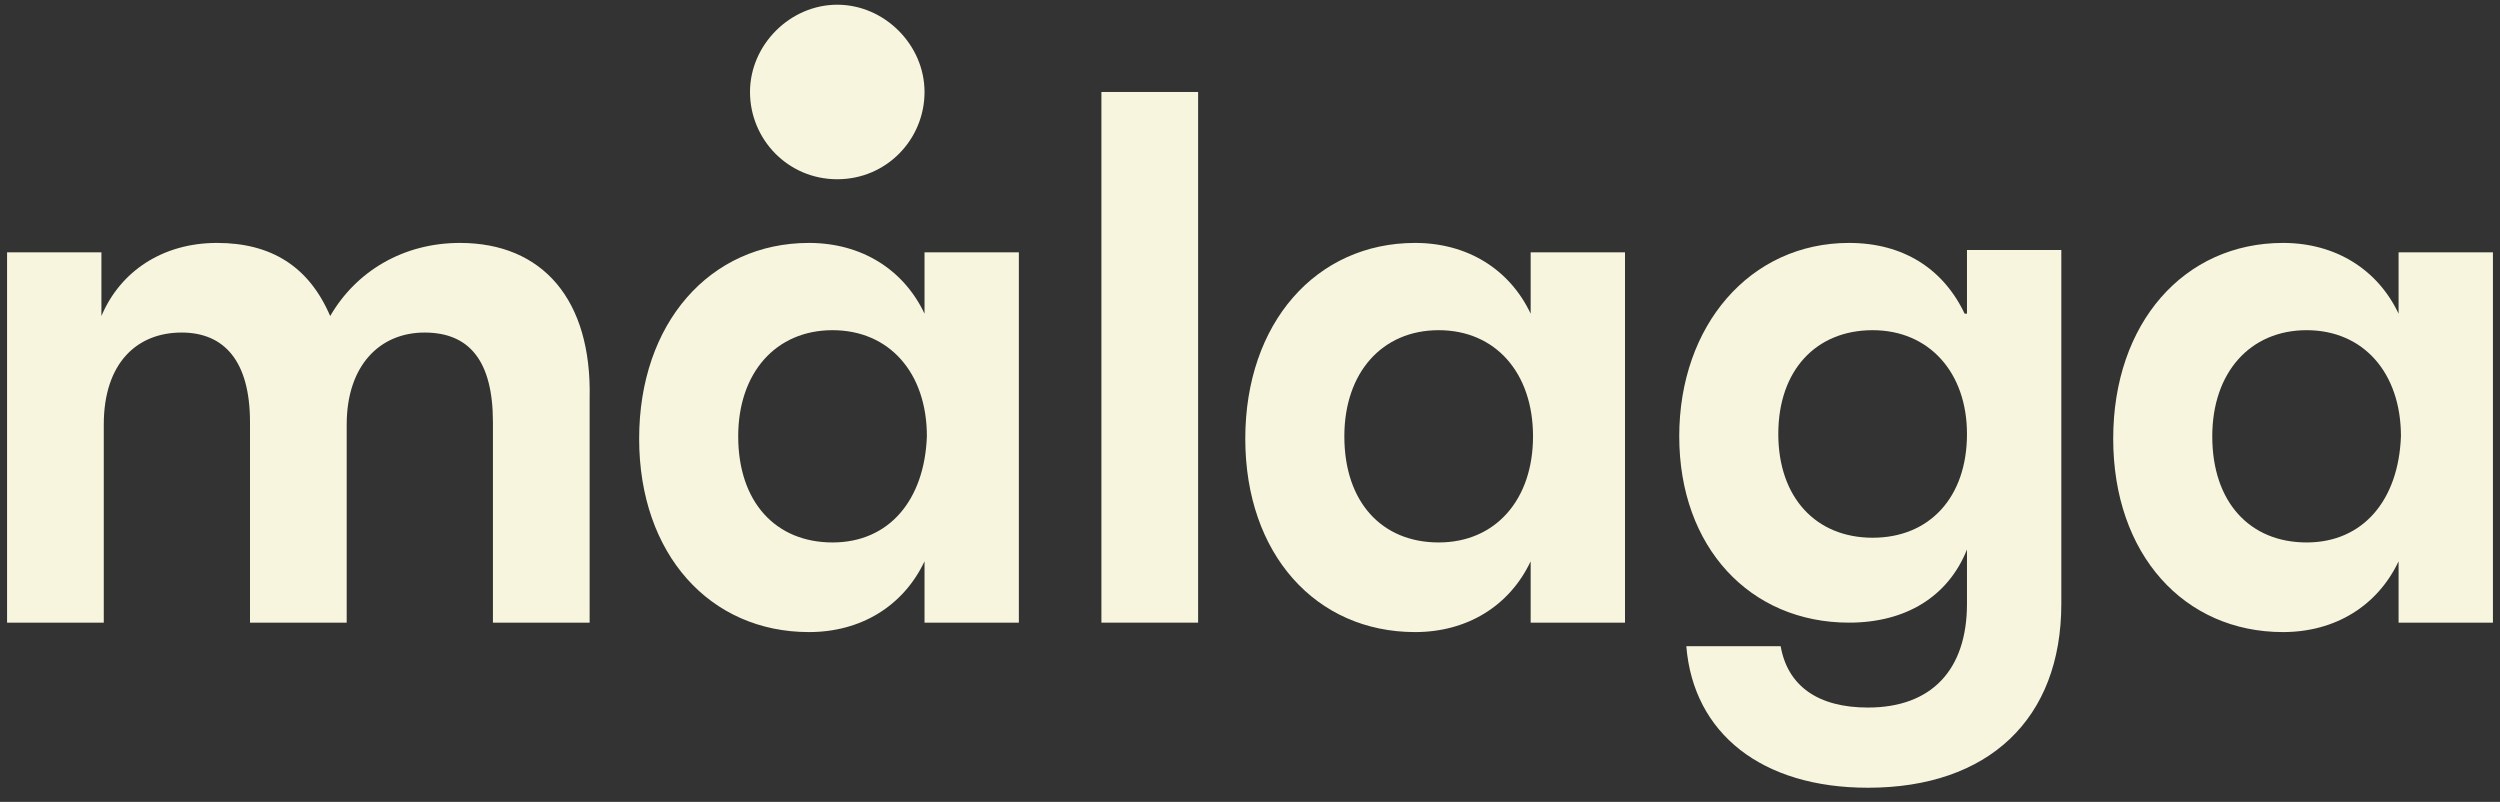
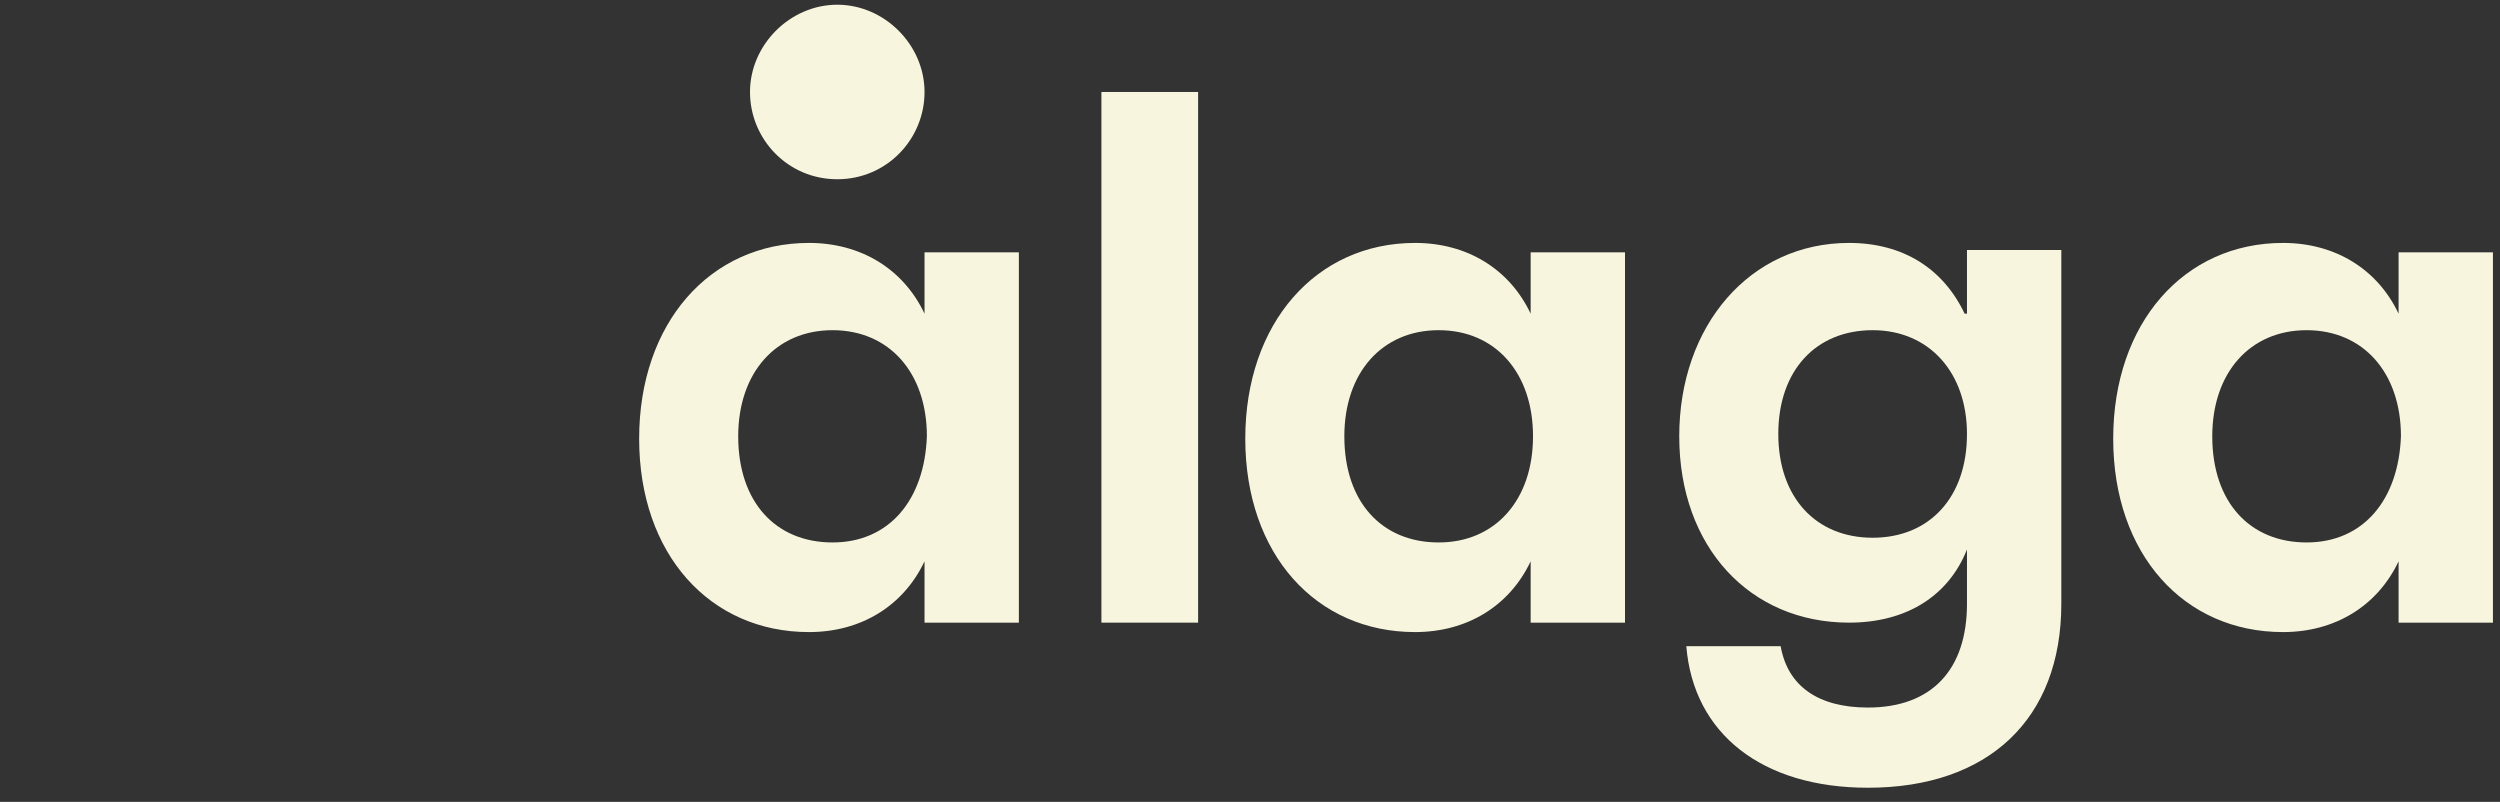
<svg xmlns="http://www.w3.org/2000/svg" version="1.1" id="Capa_1" x="0px" y="0px" viewBox="0 0 106 34" style="enable-background:new 0 0 106 34;" xml:space="preserve">
  <rect x="0" y="0" width="106" height="34" fill="#333333" stroke="none" />
  <style type="text/css"> .st0{fill:#F7F5DE;} </style>
  <g>
    <path class="st0" d="M35.5,7.6c2.1,0,3.7-1.7,3.7-3.7s-1.7-3.7-3.7-3.7s-3.7,1.7-3.7,3.7S33.4,7.6,35.5,7.6z" />
-     <path class="st0" d="M19.5,10.3c-2.4,0-4.4,1.2-5.5,3.1c-0.9-2.1-2.5-3.1-4.8-3.1c-2.3,0-4.1,1.2-4.9,3.1v-2.7h-4v15.7h4.1V18 c0-2.6,1.4-3.9,3.3-3.9c1.8,0,2.9,1.2,2.9,3.8v8.5h4.1v-8.4c0-2.5,1.4-3.9,3.3-3.9s2.9,1.2,2.9,3.8v8.5h4.1v-9.5 C25.1,12.7,23,10.3,19.5,10.3z" />
    <path class="st0" d="M39.2,13.3c-0.9-1.9-2.7-3-4.9-3c-4.2,0-7.2,3.4-7.2,8.3c0,4.9,3,8.2,7.2,8.2c2.2,0,4-1.1,4.9-3v2.6h4V10.7h-4 V13.3z M35.3,23c-2.4,0-4-1.7-4-4.5c0-2.7,1.6-4.5,4-4.5s4,1.8,4,4.5C39.2,21.2,37.7,23,35.3,23z" />
    <polygon class="st0" points="27.1,18.5 27.1,18.5 27.1,18.5 " />
    <rect x="46.7" y="3.9" class="st0" width="4.1" height="22.5" />
    <polygon class="st0" points="52.8,18.5 52.8,18.5 52.8,18.5 " />
    <path class="st0" d="M64.9,13.3c-0.9-1.9-2.7-3-4.9-3c-4.2,0-7.2,3.4-7.2,8.3c0,4.9,3,8.2,7.2,8.2c2.2,0,4-1.1,4.9-3v2.6h4V10.7h-4 V13.3z M61,23c-2.4,0-4-1.7-4-4.5c0-2.7,1.6-4.5,4-4.5s4,1.8,4,4.5C65,21.2,63.4,23,61,23z" />
-     <path class="st0" d="M83.3,13.3c-0.9-1.9-2.6-3-4.9-3c-4.2,0-7.2,3.5-7.2,8.2c0,4.7,3,7.9,7.2,7.9c2.4,0,4.2-1.1,5-3.1v2.3 c0,2.8-1.5,4.4-4.2,4.4c-2.1,0-3.4-0.9-3.7-2.6h-4c0.3,3.7,3.2,6,7.7,6c5.1,0,8.2-2.9,8.2-7.8V10.6h-4V13.3z M79.4,22.8 c-2.4,0-4-1.7-4-4.4c0-2.7,1.6-4.4,4-4.4c2.4,0,4,1.8,4,4.4C83.4,21.1,81.8,22.8,79.4,22.8z" />
-     <polygon class="st0" points="71.5,27.3 71.5,27.3 71.5,27.3 " />
+     <path class="st0" d="M83.3,13.3c-0.9-1.9-2.6-3-4.9-3c-4.2,0-7.2,3.5-7.2,8.2c0,4.7,3,7.9,7.2,7.9c2.4,0,4.2-1.1,5-3.1v2.3 c0,2.8-1.5,4.4-4.2,4.4c-2.1,0-3.4-0.9-3.7-2.6h-4c0.3,3.7,3.2,6,7.7,6c5.1,0,8.2-2.9,8.2-7.8V10.6h-4V13.3z M79.4,22.8 c-2.4,0-4-1.7-4-4.4c0-2.7,1.6-4.4,4-4.4c2.4,0,4,1.8,4,4.4C83.4,21.1,81.8,22.8,79.4,22.8" />
    <path class="st0" d="M101.7,10.7v2.6c-0.9-1.9-2.7-3-4.9-3c-4.2,0-7.2,3.4-7.2,8.3c0,4.9,3,8.2,7.2,8.2c2.2,0,4-1.1,4.9-3v2.6h4 V10.7H101.7z M97.8,23c-2.4,0-4-1.7-4-4.5c0-2.7,1.6-4.5,4-4.5c2.4,0,4,1.8,4,4.5C101.7,21.2,100.2,23,97.8,23z" />
    <polygon class="st0" points="89.5,18.5 89.5,18.5 89.5,18.5 " />
  </g>
</svg>